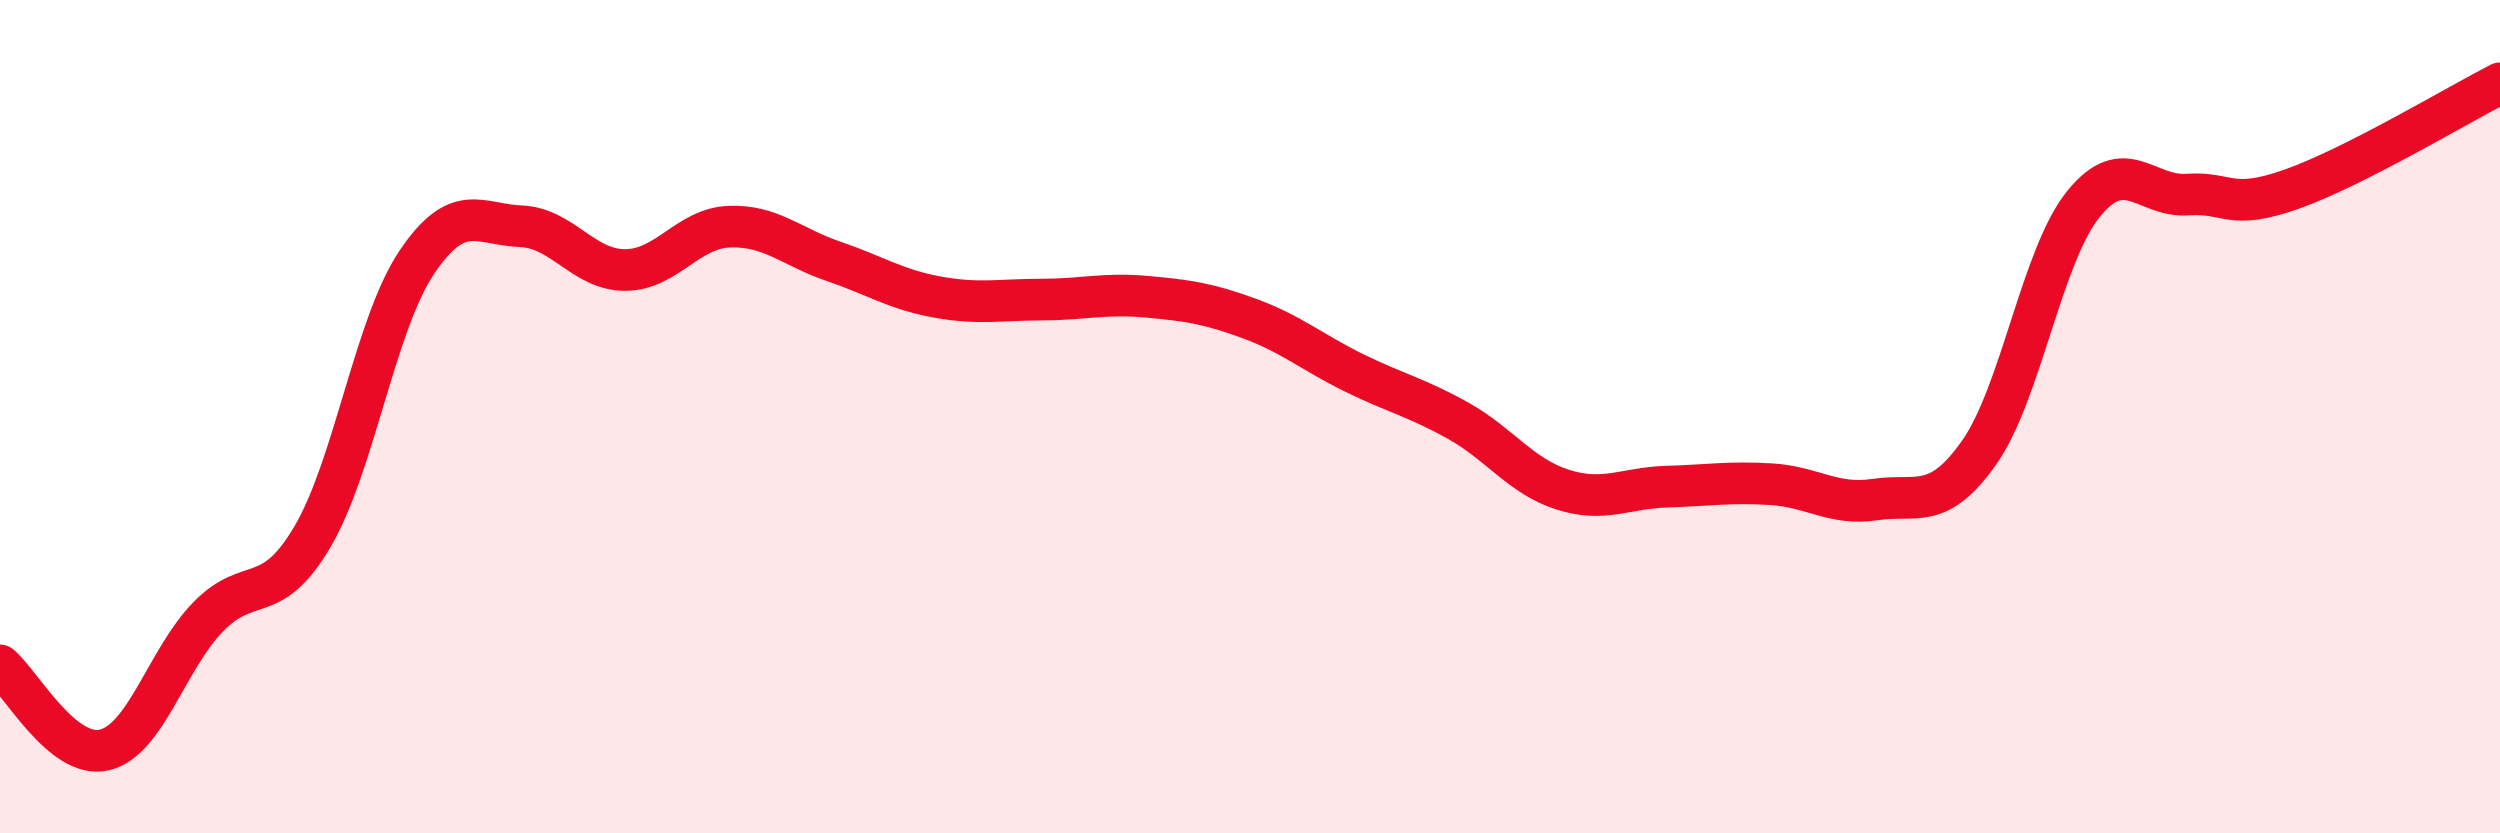
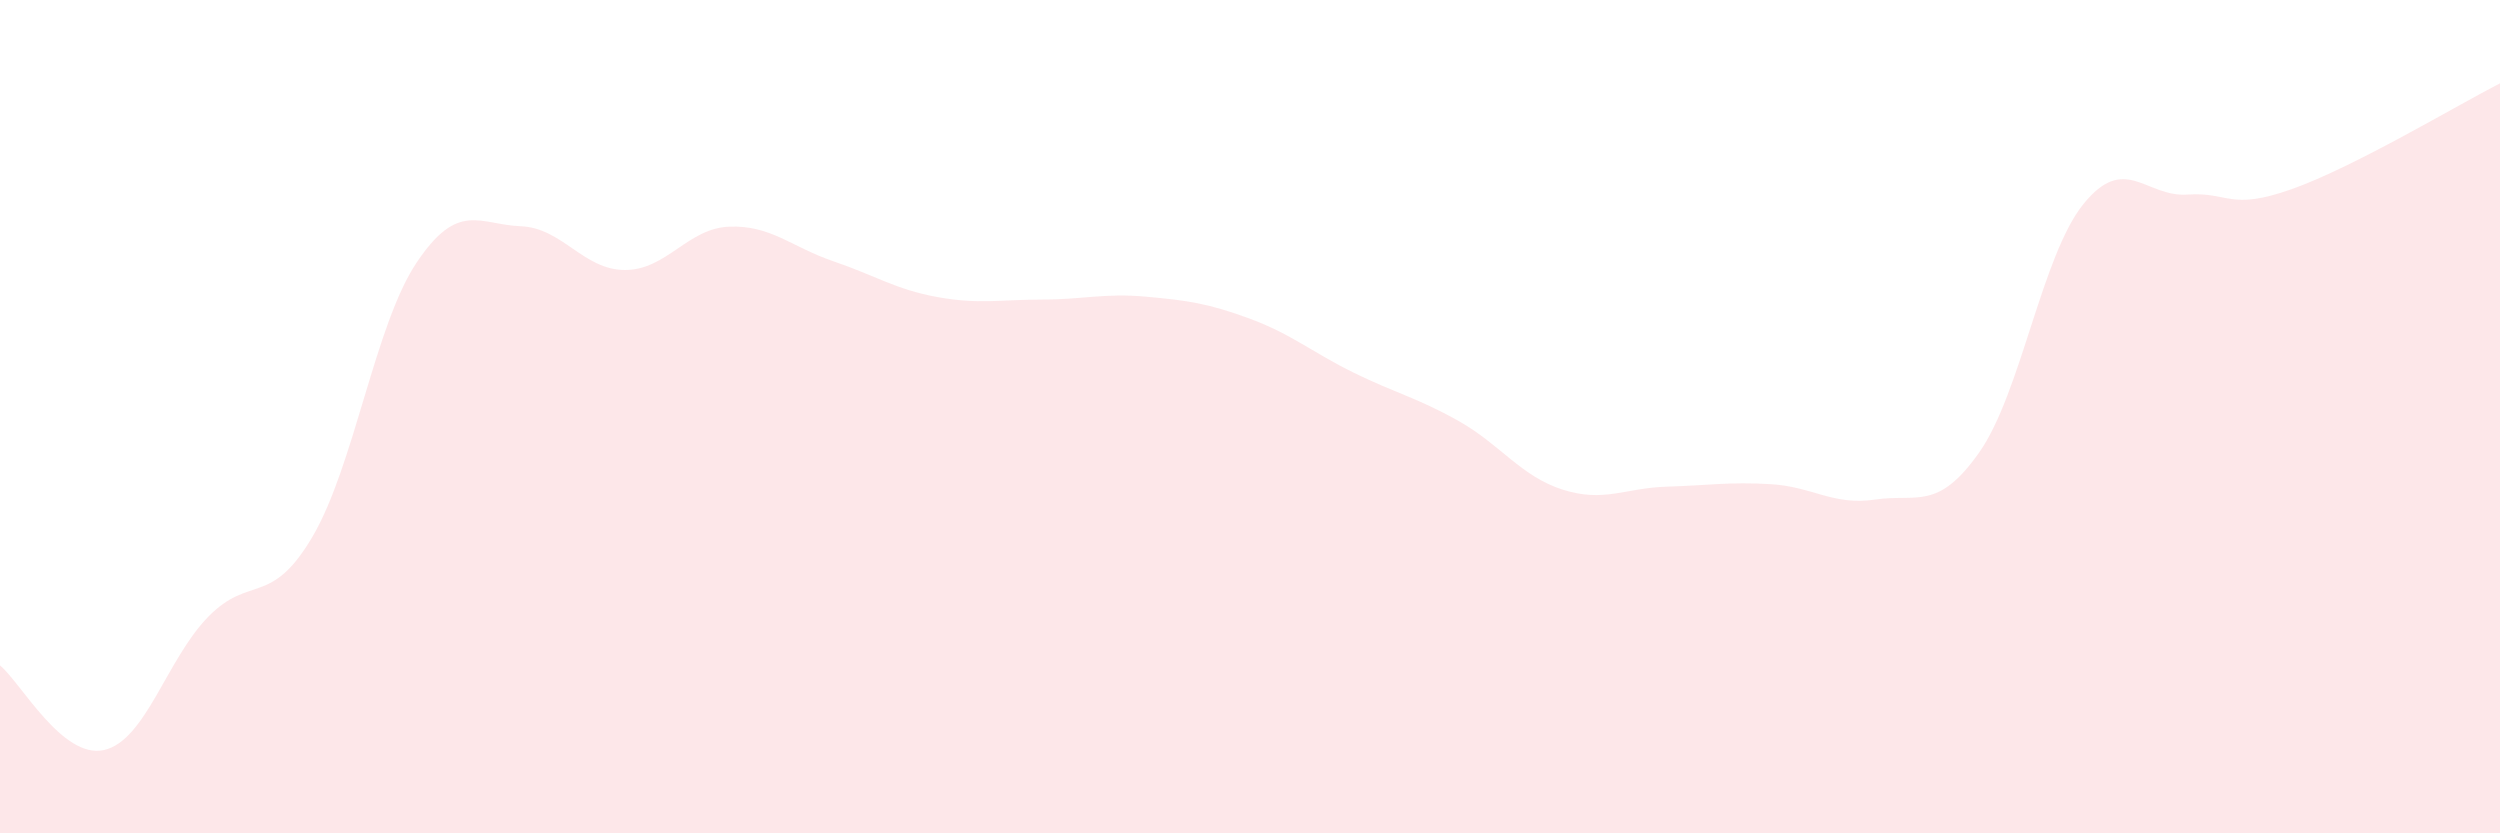
<svg xmlns="http://www.w3.org/2000/svg" width="60" height="20" viewBox="0 0 60 20">
  <path d="M 0,15.97 C 0.5,16.38 1.5,18.23 2.5,18 C 3.5,17.77 4,15.82 5,14.8 C 6,13.78 6.5,14.58 7.5,12.88 C 8.5,11.18 9,7.79 10,6.3 C 11,4.81 11.5,5.39 12.5,5.43 C 13.5,5.47 14,6.48 15,6.48 C 16,6.48 16.5,5.48 17.5,5.44 C 18.5,5.4 19,5.93 20,6.27 C 21,6.61 21.5,6.95 22.5,7.13 C 23.5,7.31 24,7.19 25,7.19 C 26,7.19 26.5,7.03 27.5,7.12 C 28.5,7.21 29,7.28 30,7.65 C 31,8.02 31.5,8.46 32.5,8.95 C 33.5,9.44 34,9.54 35,10.1 C 36,10.66 36.5,11.43 37.5,11.75 C 38.5,12.07 39,11.71 40,11.68 C 41,11.65 41.5,11.56 42.5,11.62 C 43.5,11.68 44,12.14 45,11.99 C 46,11.84 46.5,12.28 47.5,10.86 C 48.5,9.44 49,6.14 50,4.9 C 51,3.66 51.5,4.74 52.5,4.67 C 53.5,4.6 53.5,5.07 55,4.54 C 56.5,4.01 59,2.51 60,2L60 20L0 20Z" fill="#EB0A25" opacity="0.1" stroke-linecap="round" stroke-linejoin="round" />
-   <path d="M 0,15.97 C 0.5,16.38 1.5,18.23 2.5,18 C 3.5,17.77 4,15.82 5,14.8 C 6,13.78 6.5,14.58 7.5,12.88 C 8.5,11.18 9,7.79 10,6.3 C 11,4.81 11.5,5.39 12.5,5.43 C 13.5,5.47 14,6.48 15,6.48 C 16,6.48 16.5,5.48 17.5,5.44 C 18.5,5.4 19,5.93 20,6.27 C 21,6.61 21.5,6.95 22.5,7.13 C 23.5,7.31 24,7.19 25,7.19 C 26,7.19 26.5,7.03 27.5,7.12 C 28.5,7.21 29,7.28 30,7.65 C 31,8.02 31.5,8.46 32.5,8.95 C 33.5,9.44 34,9.54 35,10.1 C 36,10.66 36.5,11.43 37.5,11.75 C 38.5,12.07 39,11.71 40,11.68 C 41,11.65 41.5,11.56 42.5,11.62 C 43.5,11.68 44,12.14 45,11.99 C 46,11.84 46.5,12.28 47.5,10.86 C 48.5,9.44 49,6.14 50,4.9 C 51,3.66 51.5,4.74 52.5,4.67 C 53.5,4.6 53.5,5.07 55,4.54 C 56.5,4.01 59,2.51 60,2" stroke="#EB0A25" stroke-width="1" fill="none" stroke-linecap="round" stroke-linejoin="round" />
</svg>